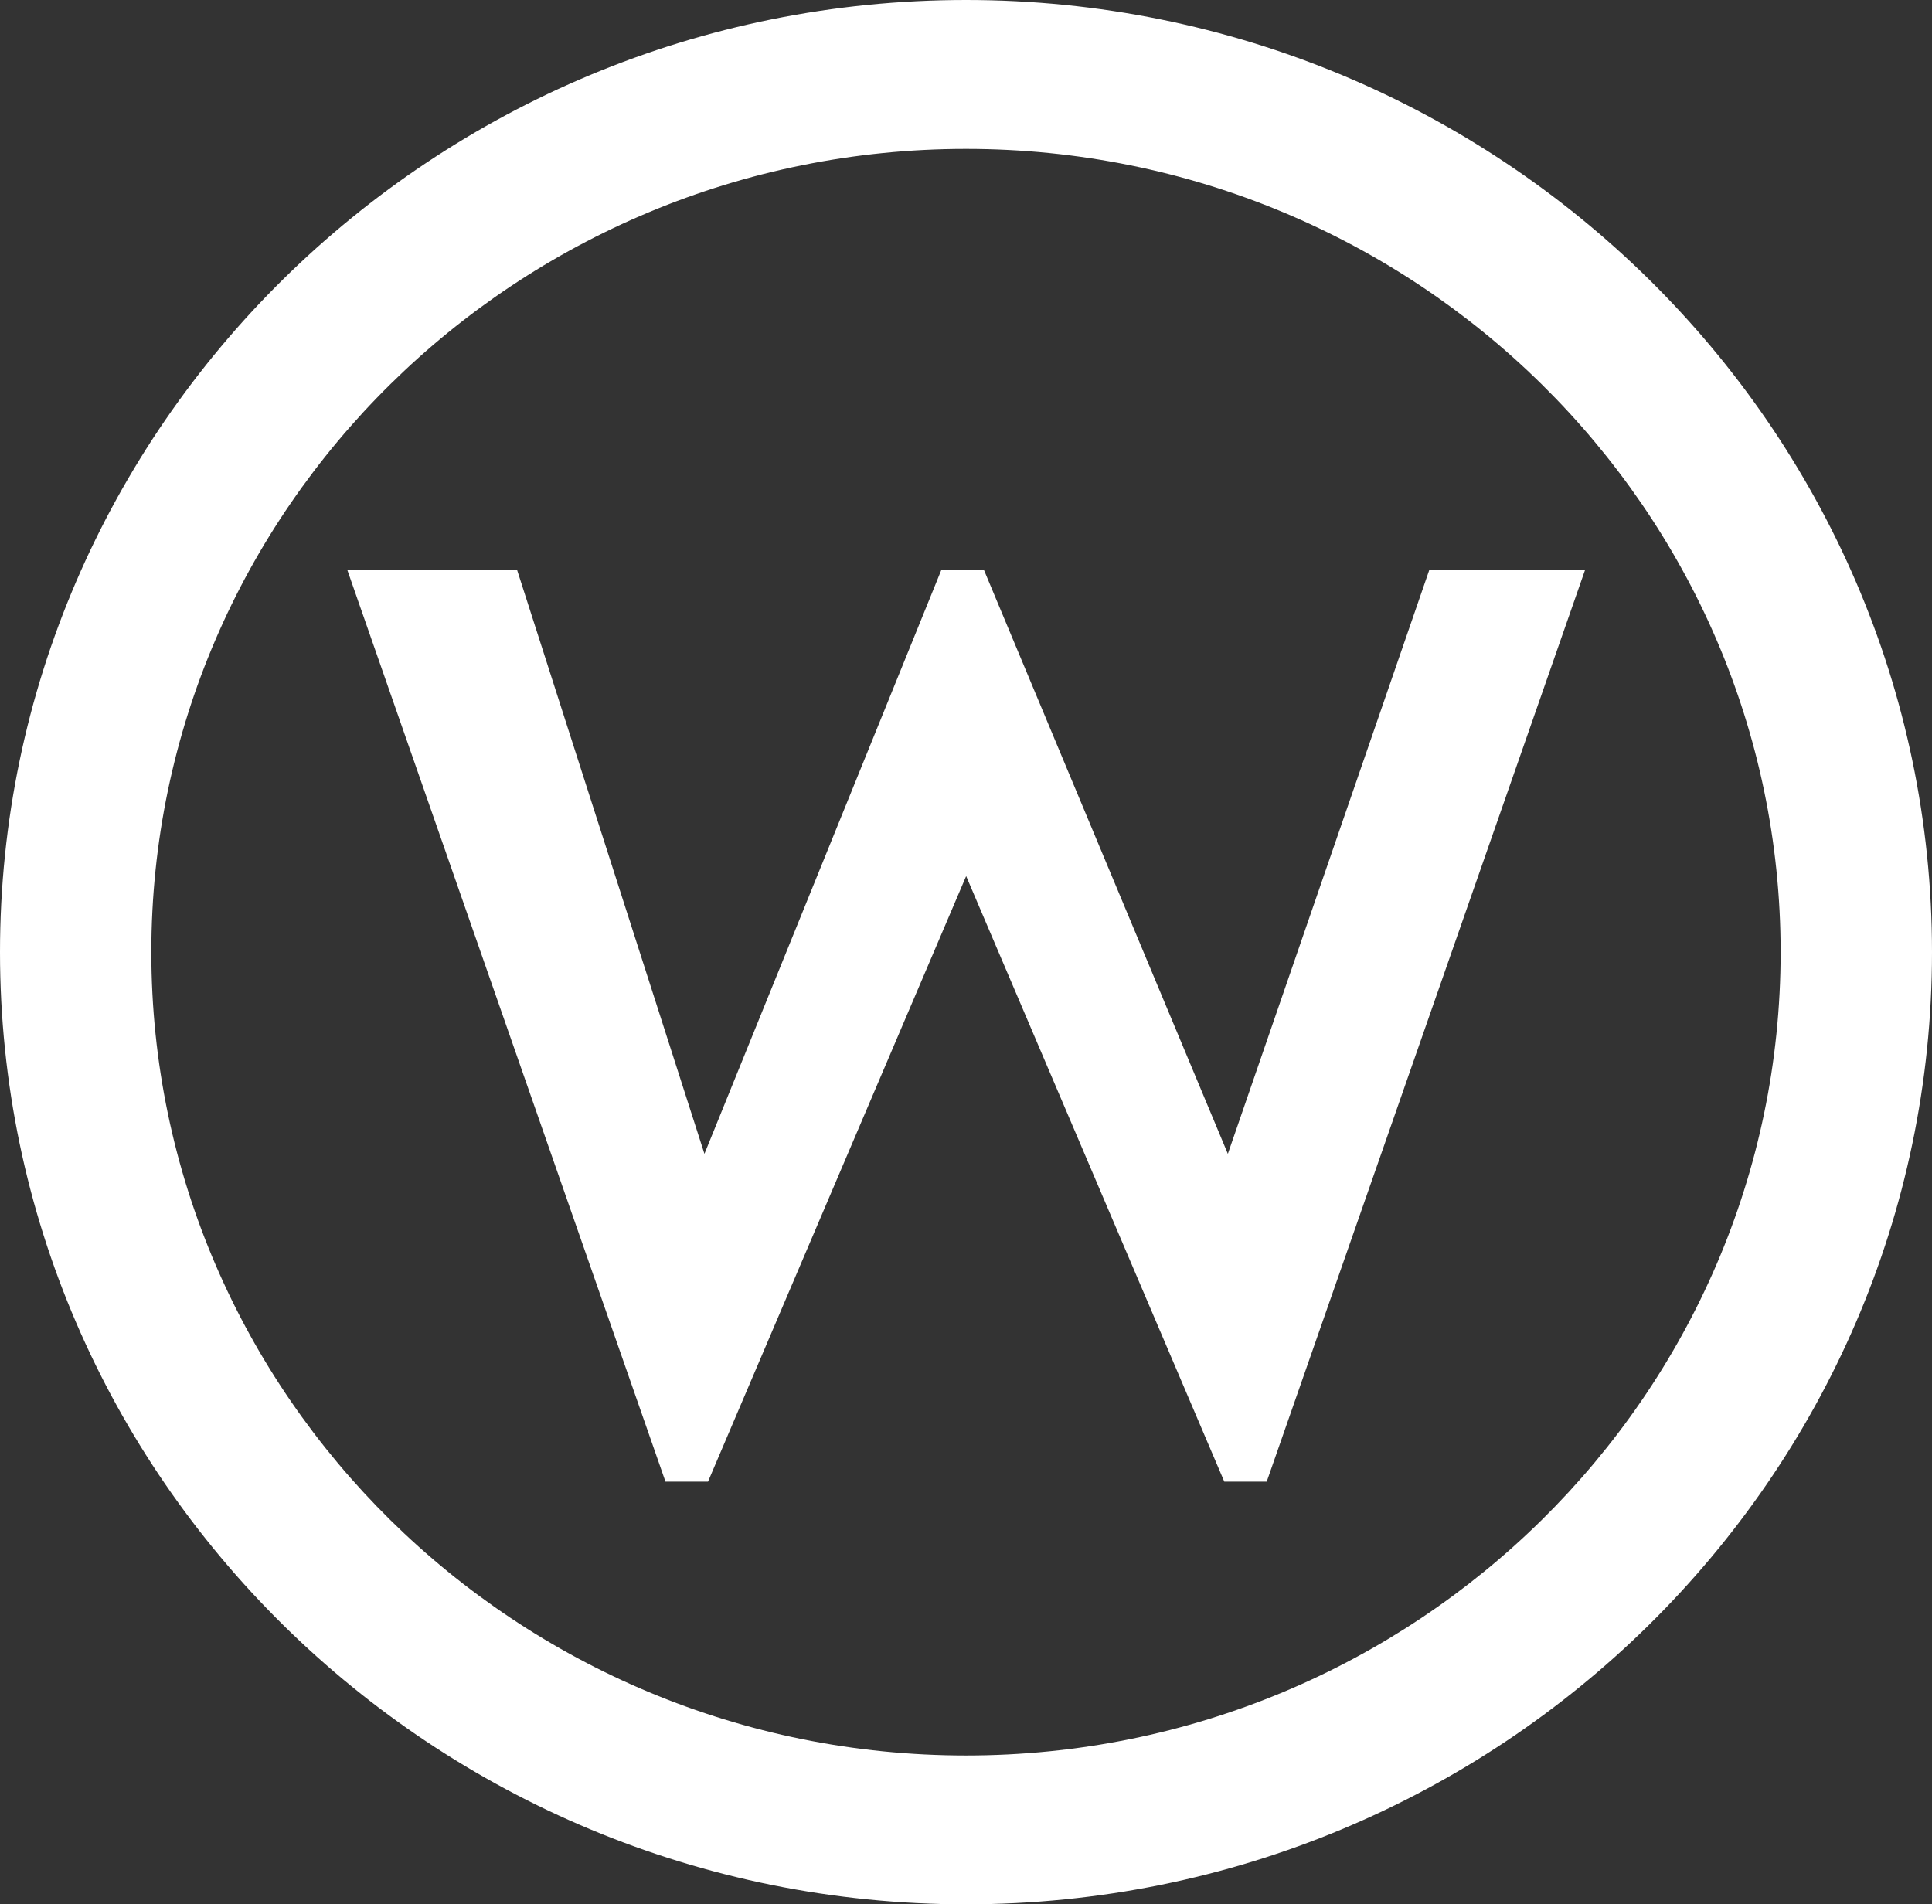
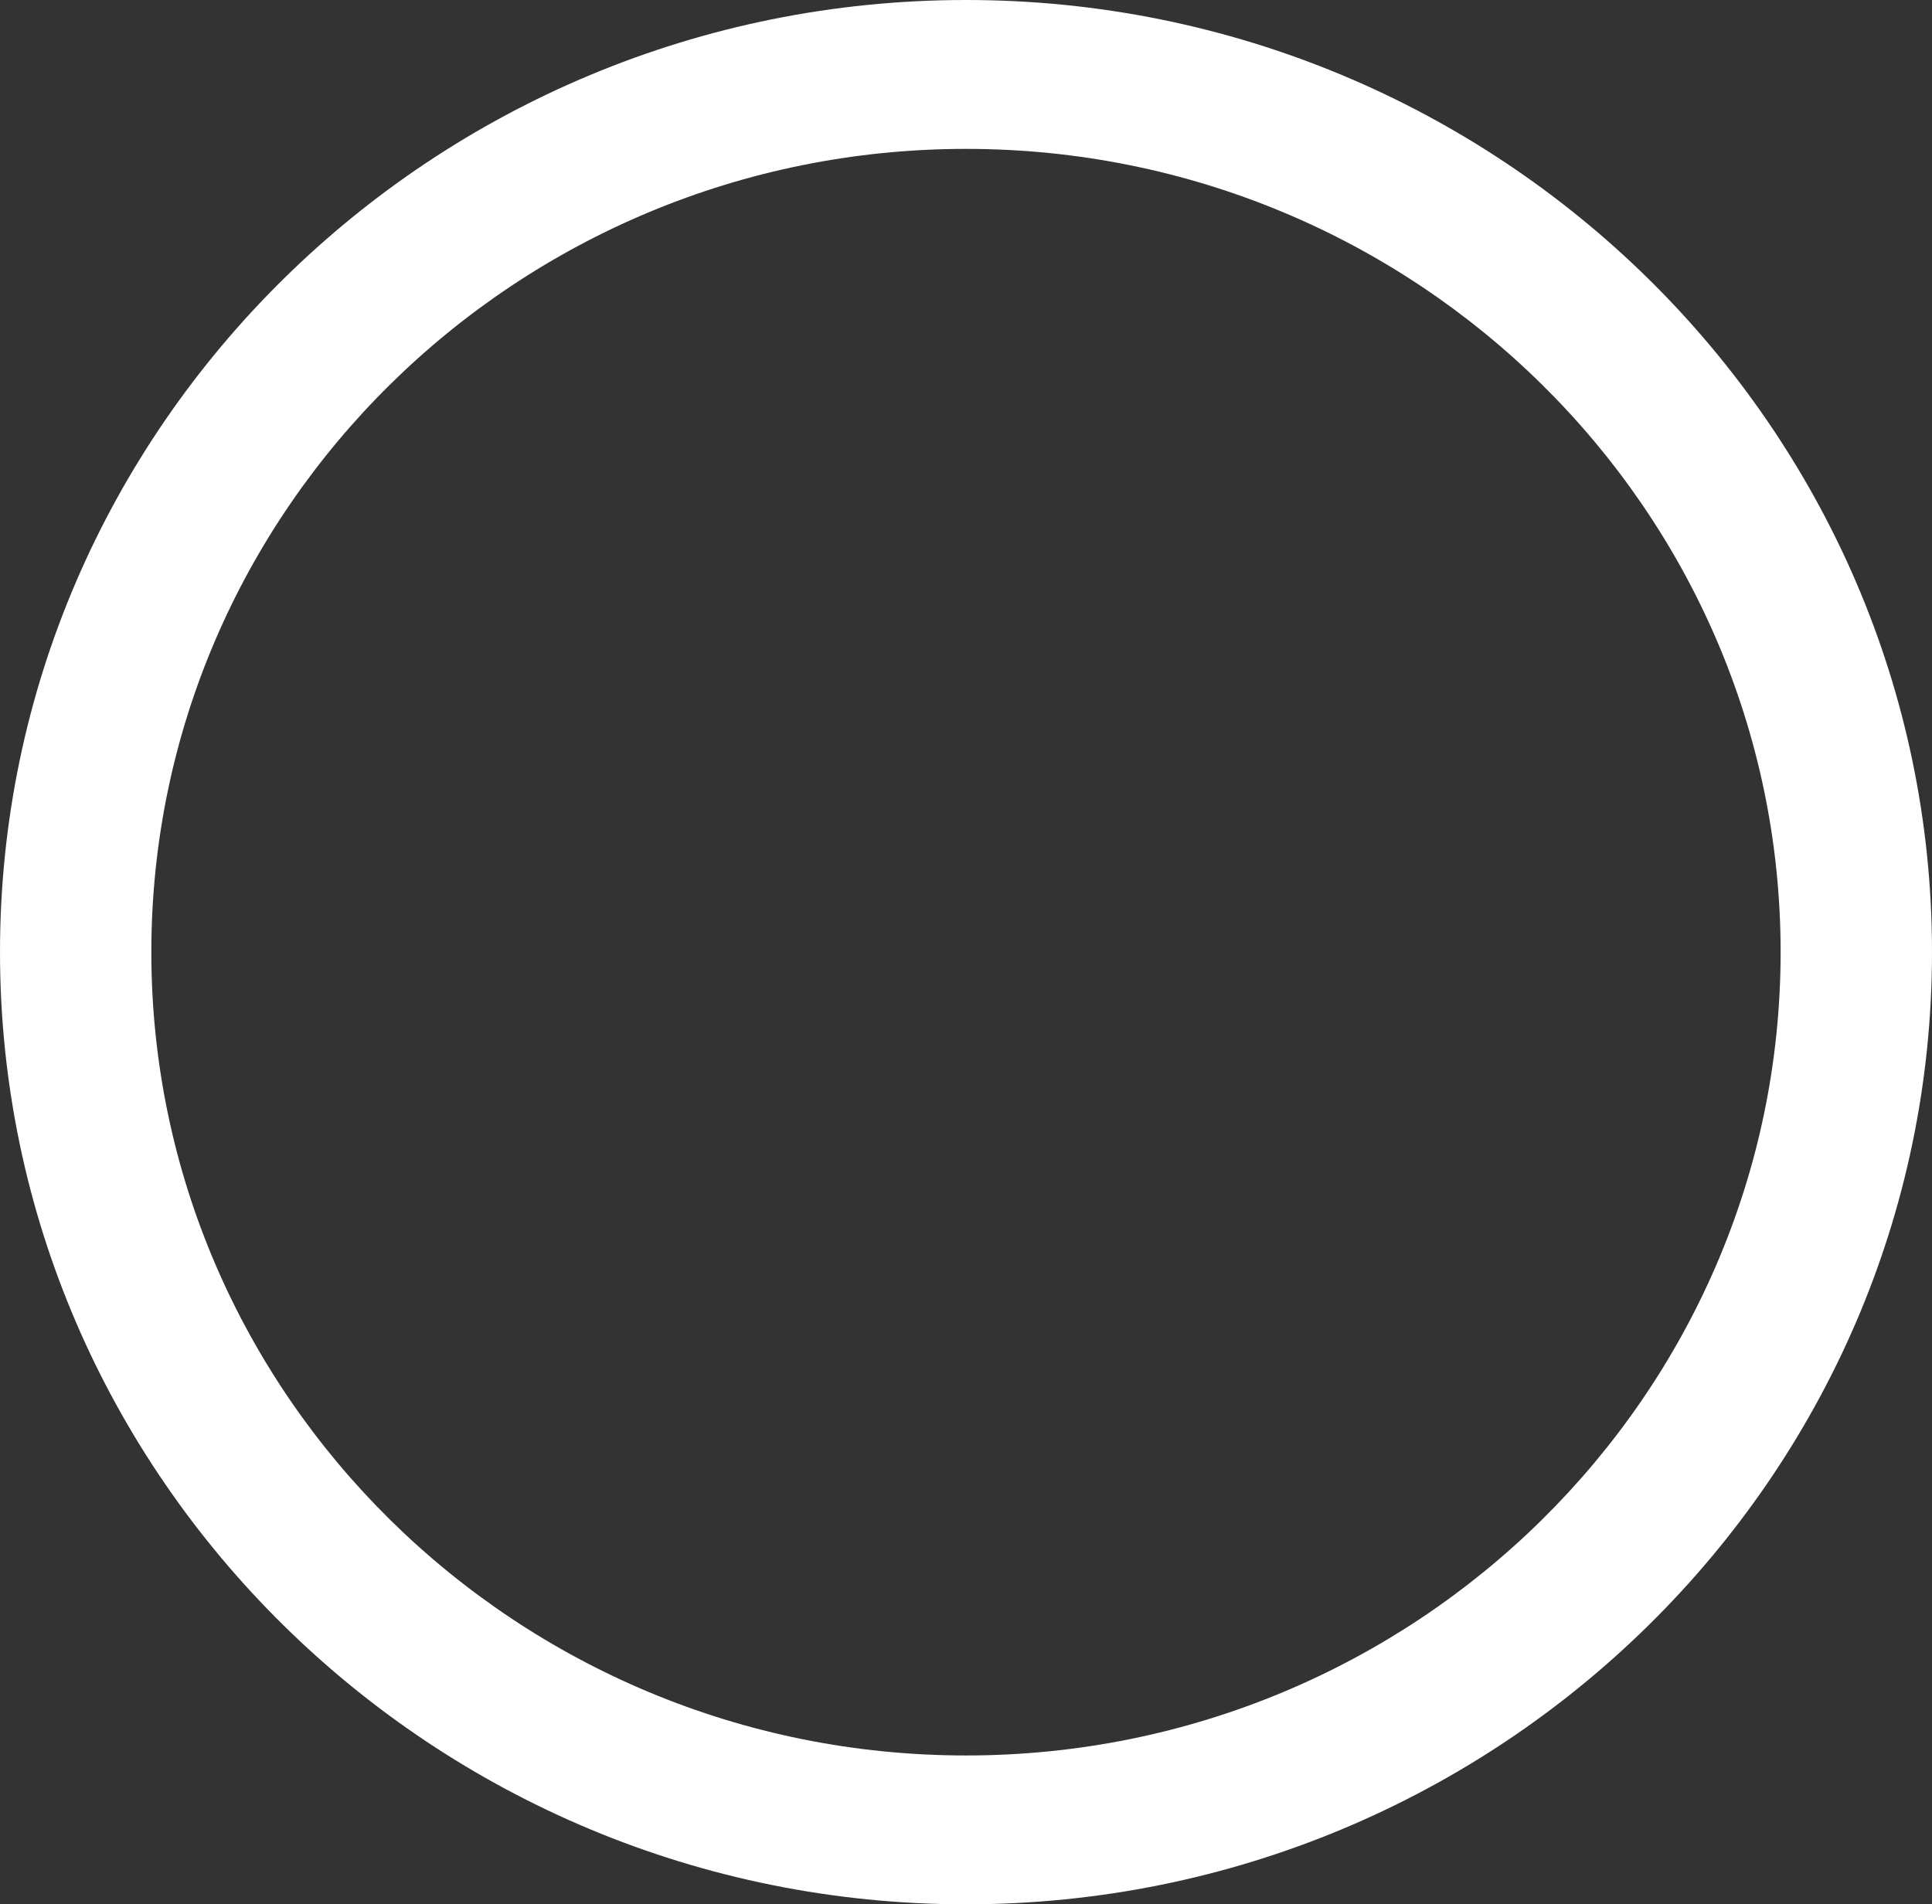
<svg xmlns="http://www.w3.org/2000/svg" width="597.069" height="588.569" viewBox="0 0 597.069 588.569">
  <rect x="0" y="0" width="597.069" height="588.569" fill="#333333" stroke="none" />
  <g id="Group_771" data-name="Group 771" transform="translate(-394 -94)">
    <path id="Path_1093" data-name="Path 1093" d="M692.544,682.569C527.923,682.569,394,550.523,394,388.265S527.923,94,692.544,94c164.6,0,298.525,132,298.525,294.265S857.146,682.569,692.544,682.569Zm0-542.553c-138.838,0-251.774,111.338-251.774,248.248s112.935,248.3,251.774,248.3,251.744-111.4,251.744-248.3S831.373,140.016,692.544,140.016Z" transform="translate(0 0)" fill="#fff" fill-rule="evenodd" />
-     <path id="Path_1094" data-name="Path 1094" d="M884.4,273.52H836.258L773.984,454.034l-75.4-180.514H685.458L612.228,454.034,554.312,273.52H501.84l98.347,281.826h13.145l79.779-187.155,79.778,187.155h13.106Z" transform="translate(-0.527 -3.42)" fill="#fff" />
  </g>
</svg>